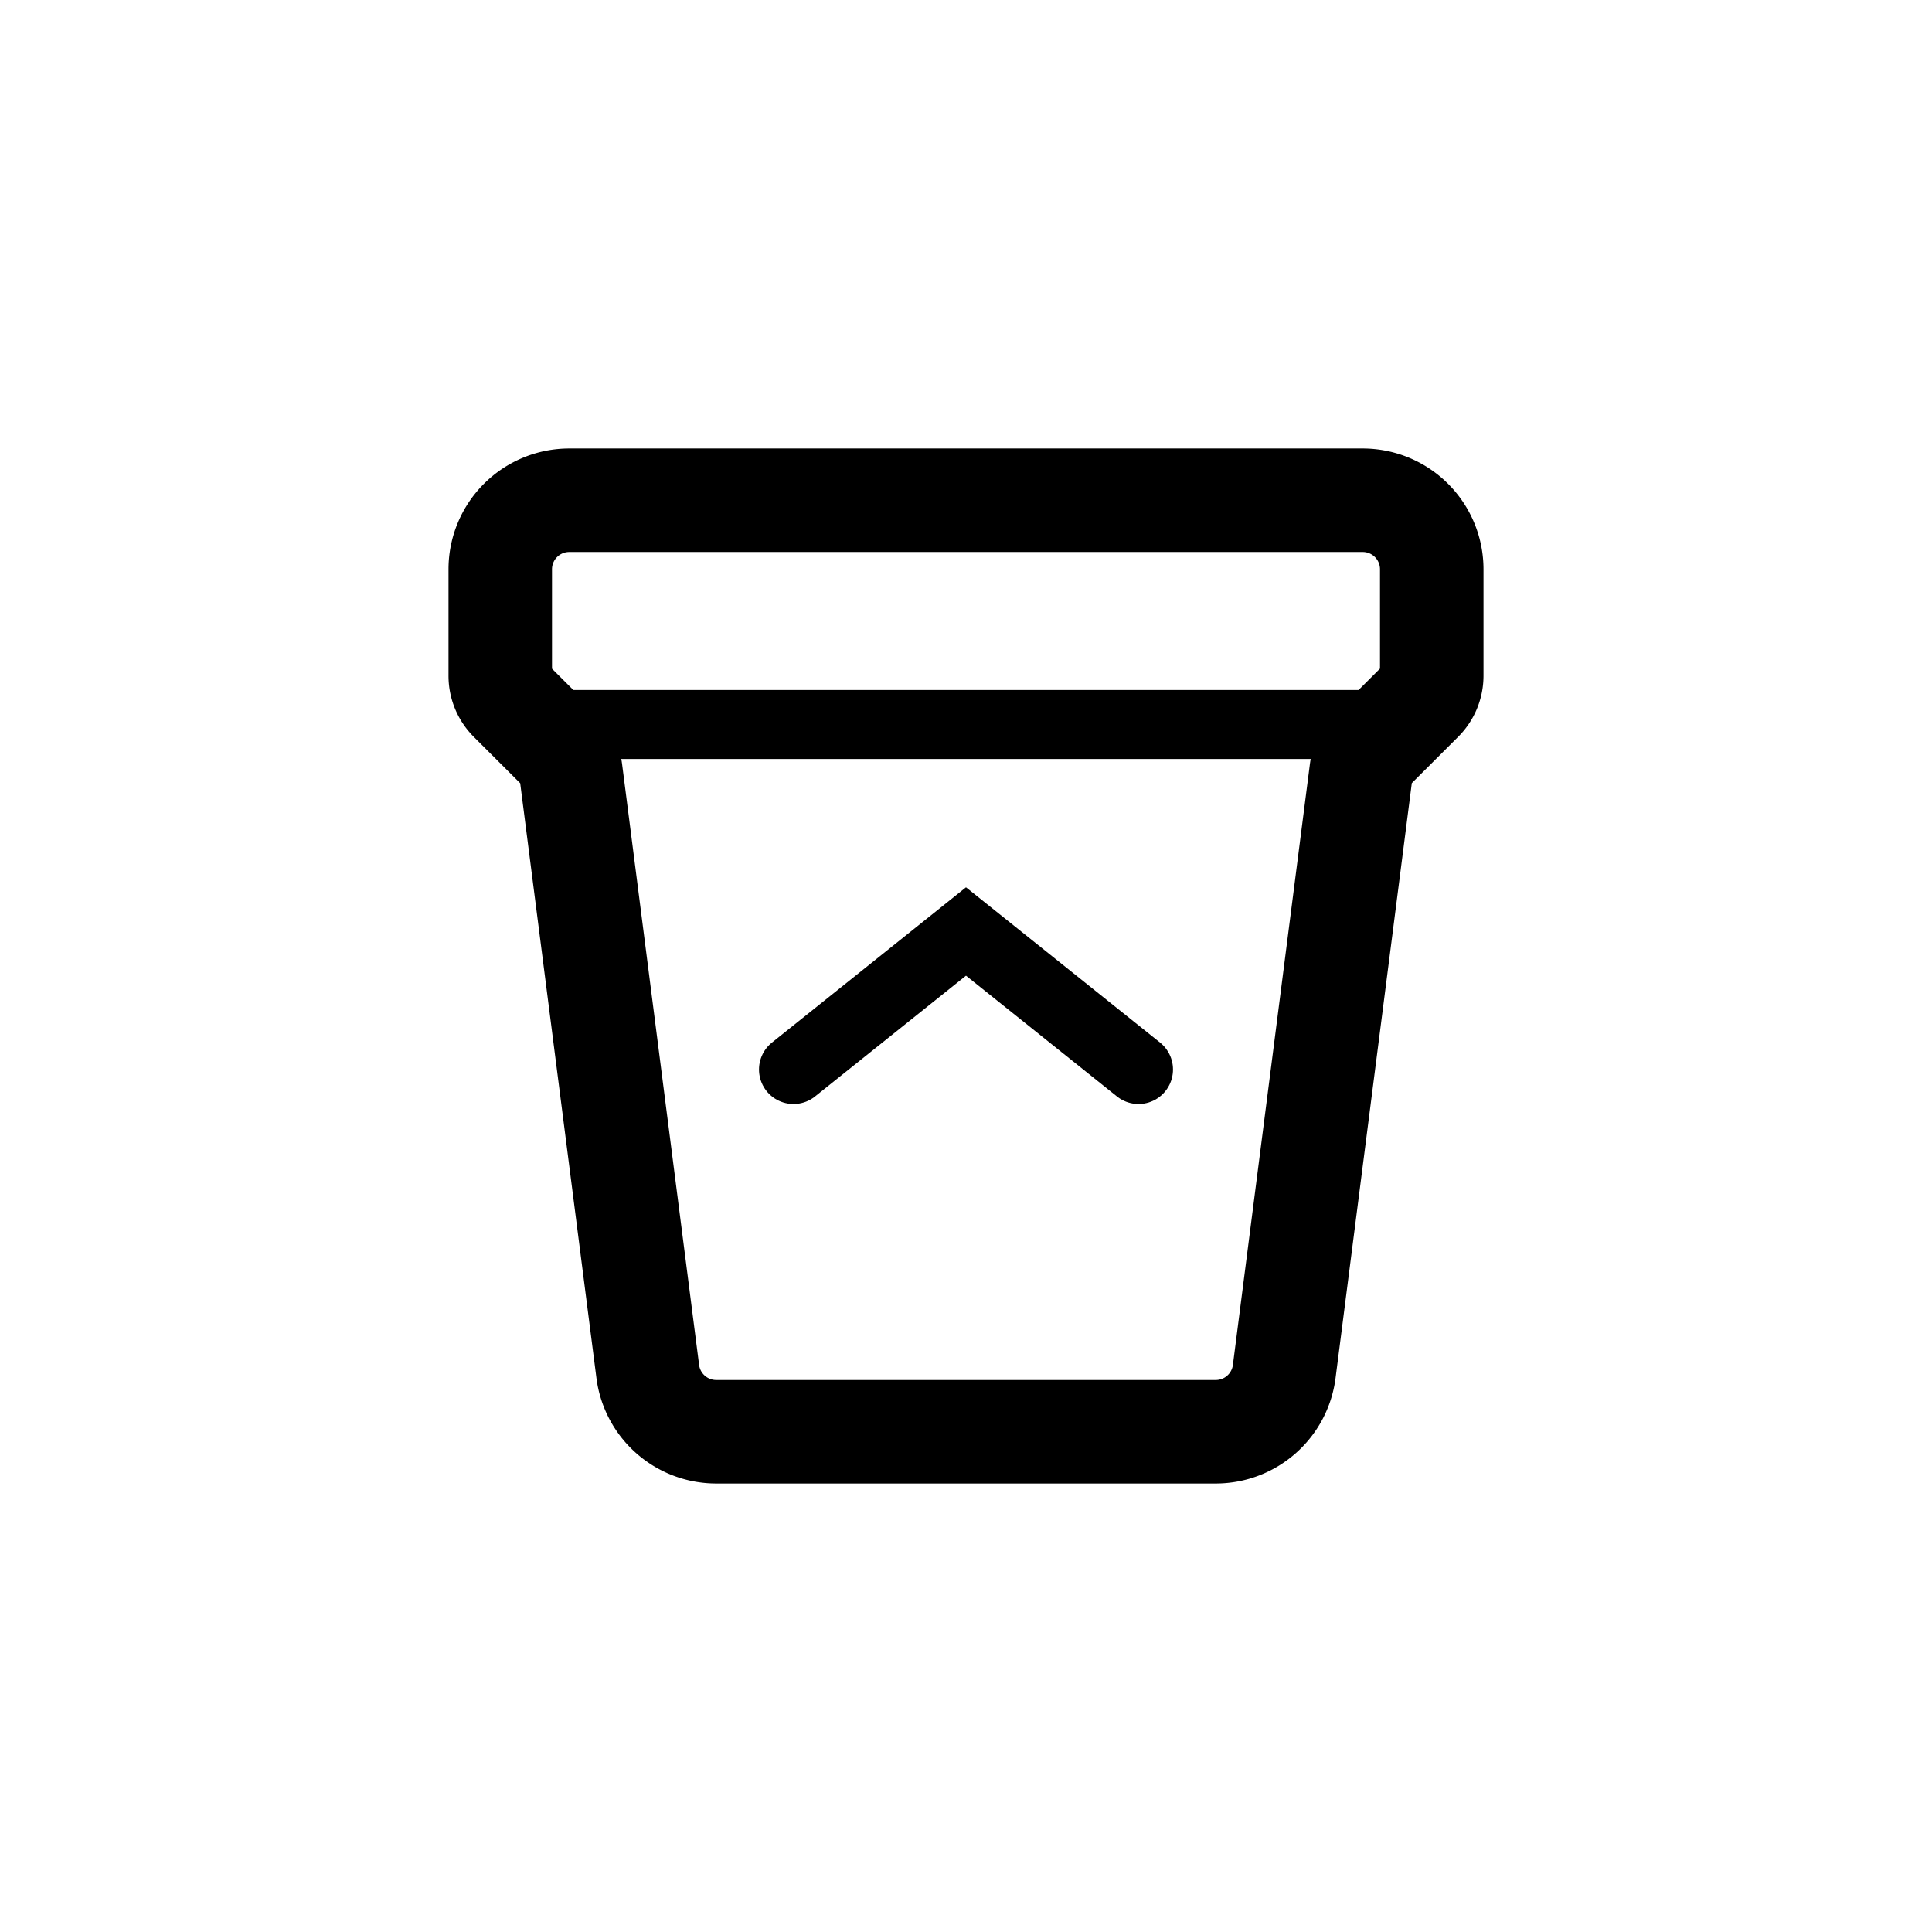
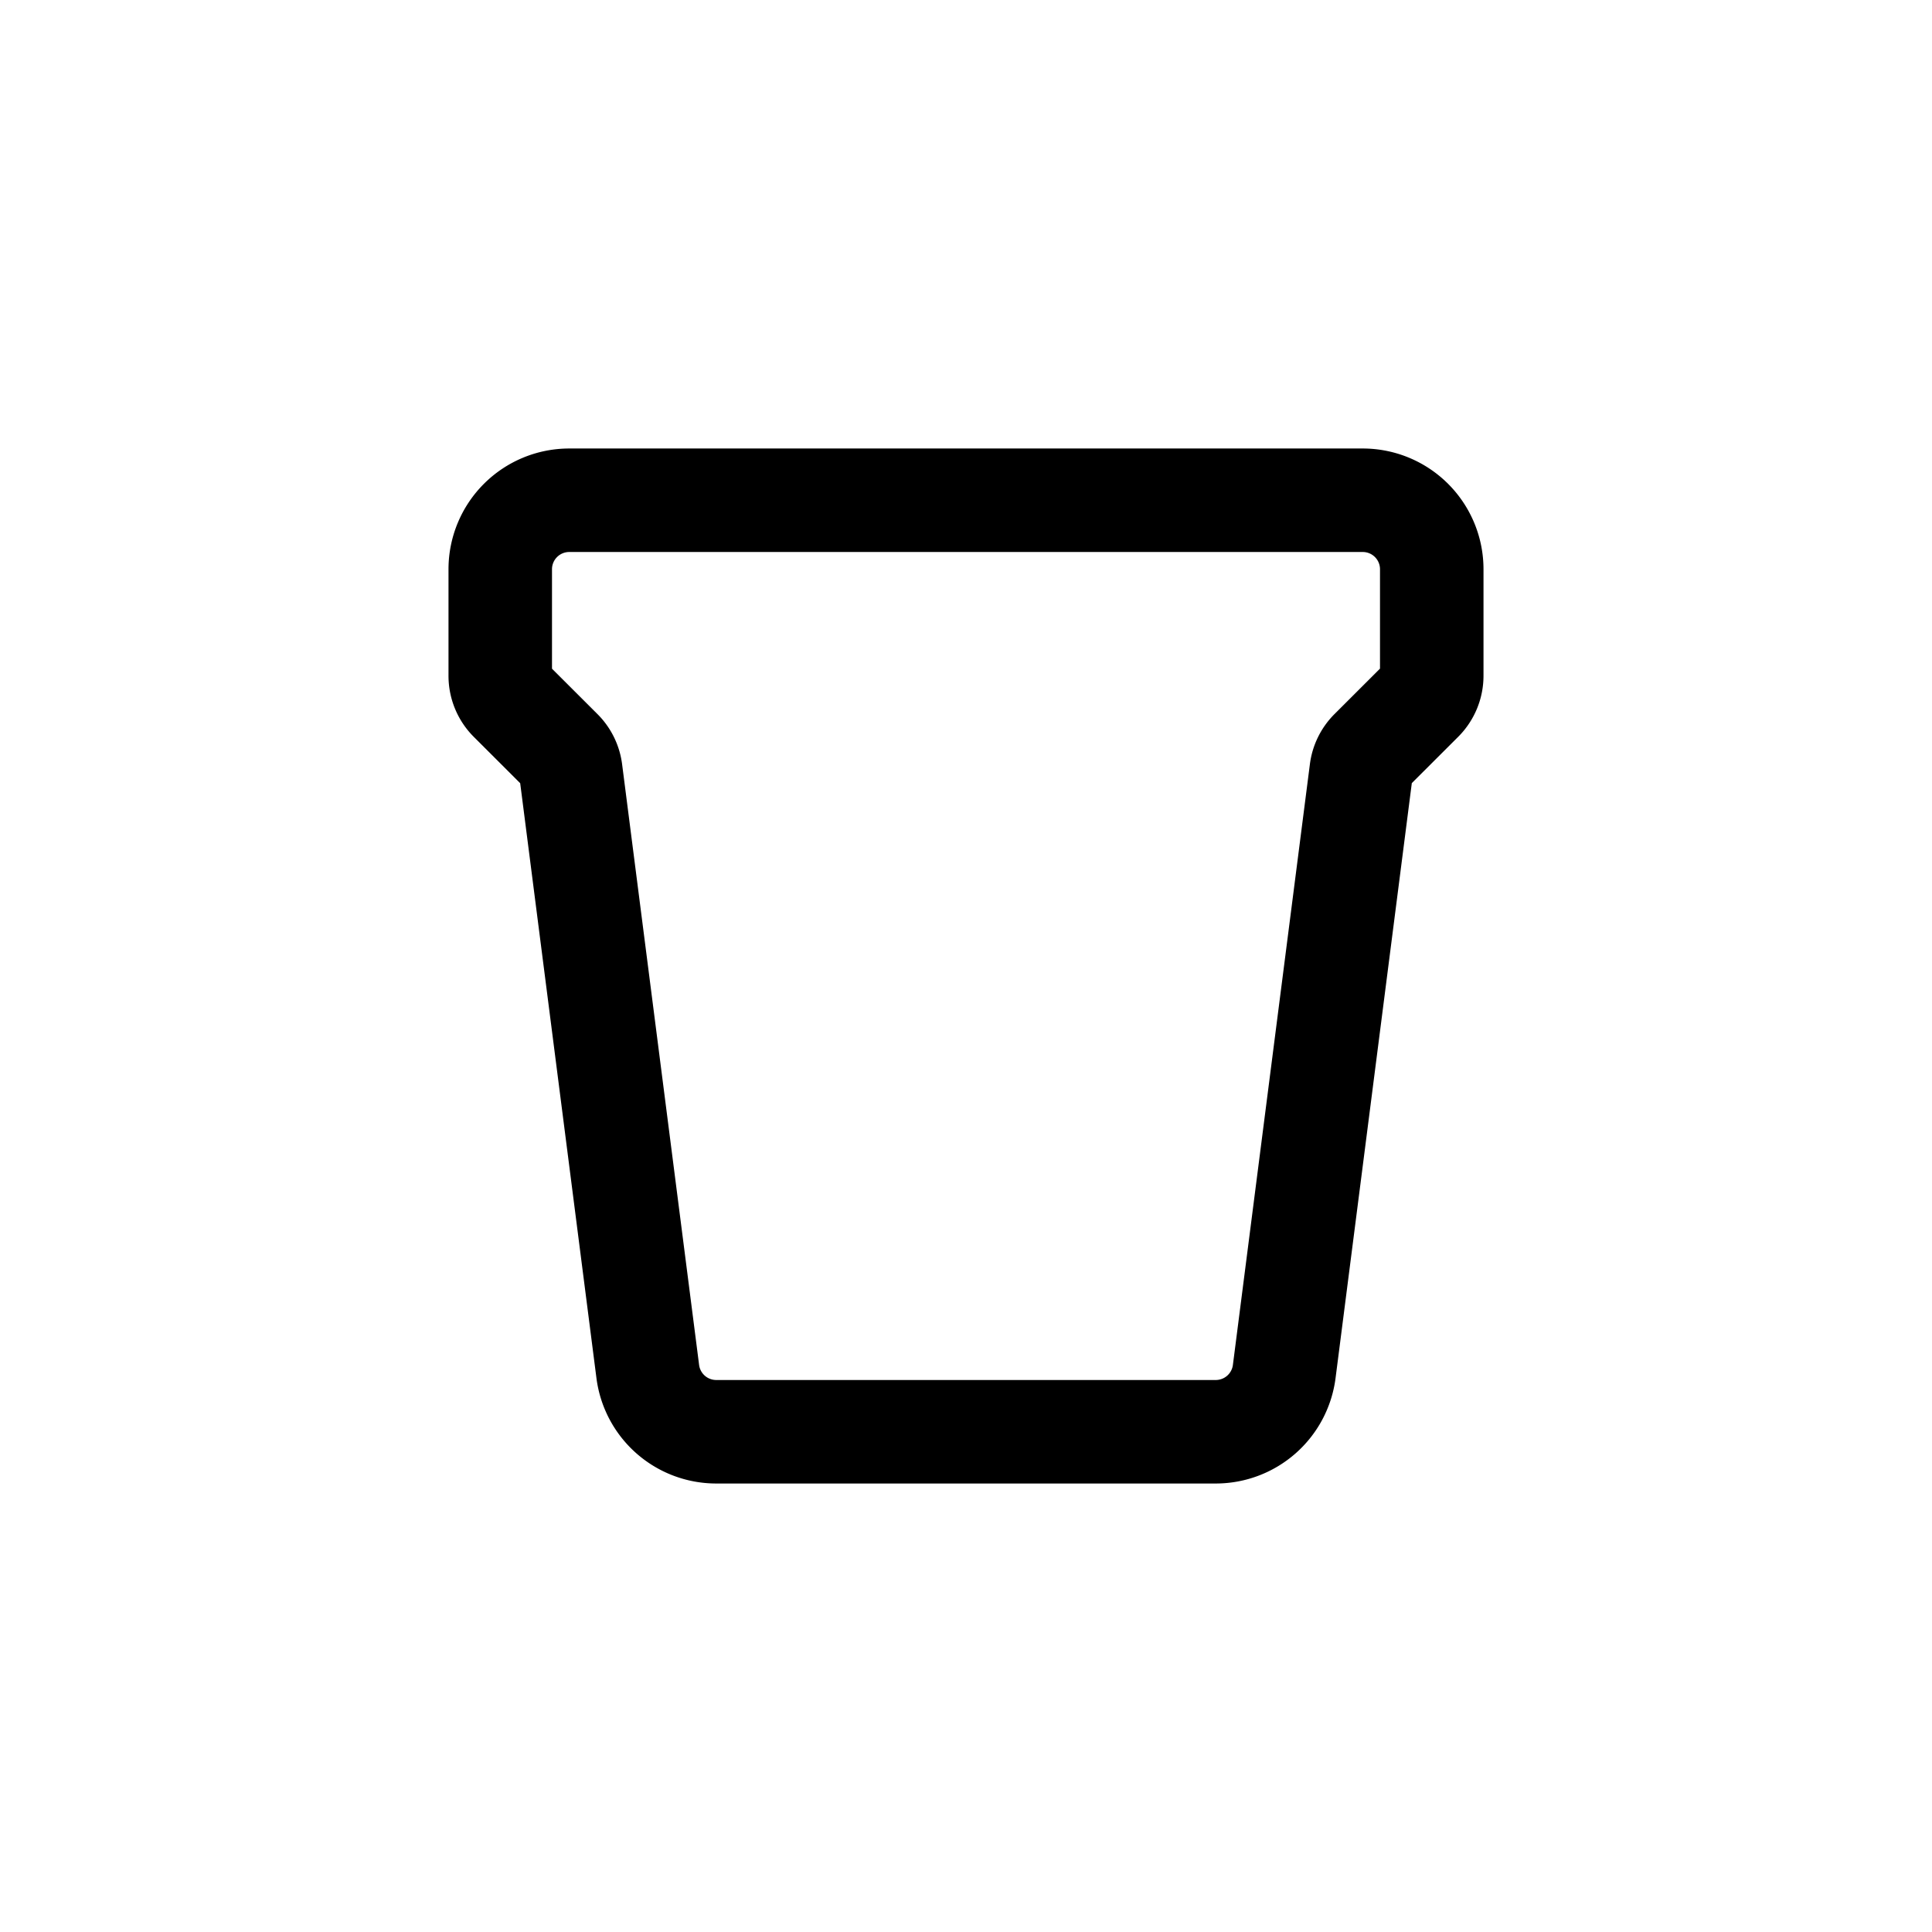
<svg xmlns="http://www.w3.org/2000/svg" width="28" height="28" fill="none">
  <path d="M7.25 9.793V8.25a1 1 0 0 1 1-1h11.5a1 1 0 0 1 1 1v1.543a.5.5 0 0 1-.146.354l-.733.732a.5.5 0 0 0-.143.29l-1.116 8.708a1 1 0 0 1-.992.873h-7.24a1 1 0 0 1-.992-.873L8.272 11.17a.5.5 0 0 0-.143-.29l-.733-.732a.5.5 0 0 1-.146-.354Z" stroke="currentColor" stroke-width="1.5" stroke-linecap="round" />
-   <path d="M8 10.5h12m-8.5 5 2.5-2 2.5 2" stroke="currentColor" stroke-linecap="round" />
</svg>